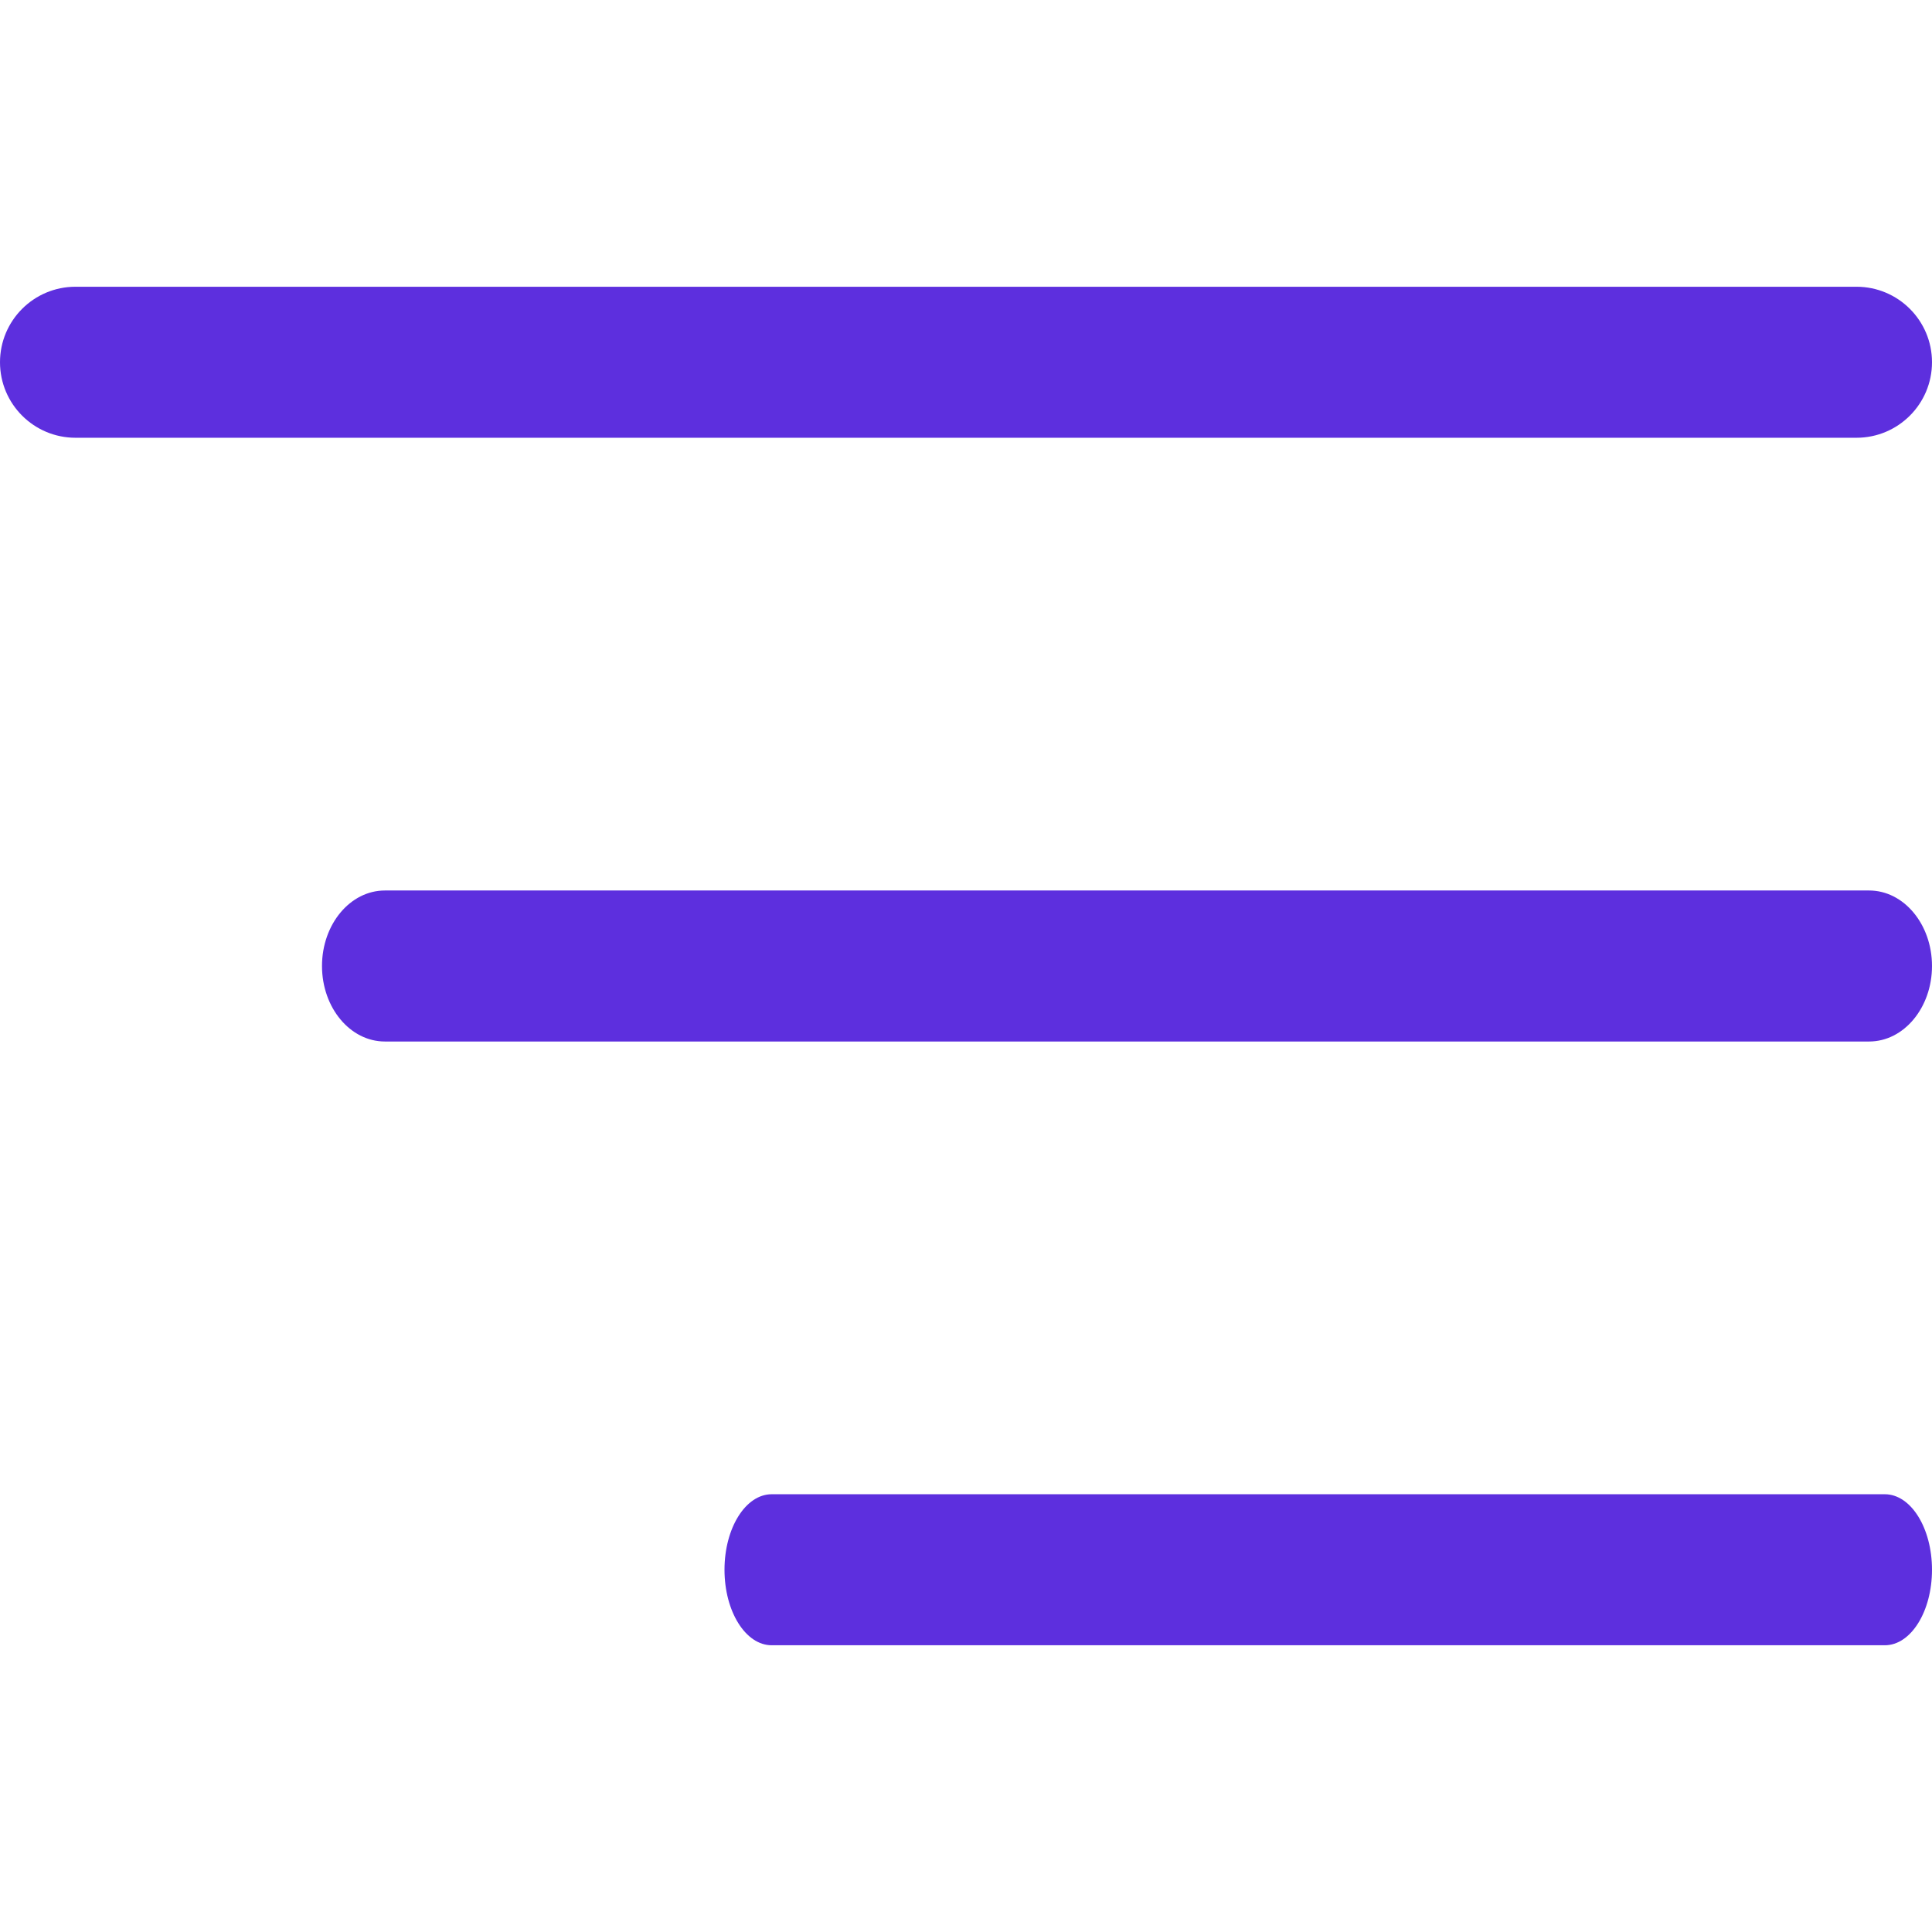
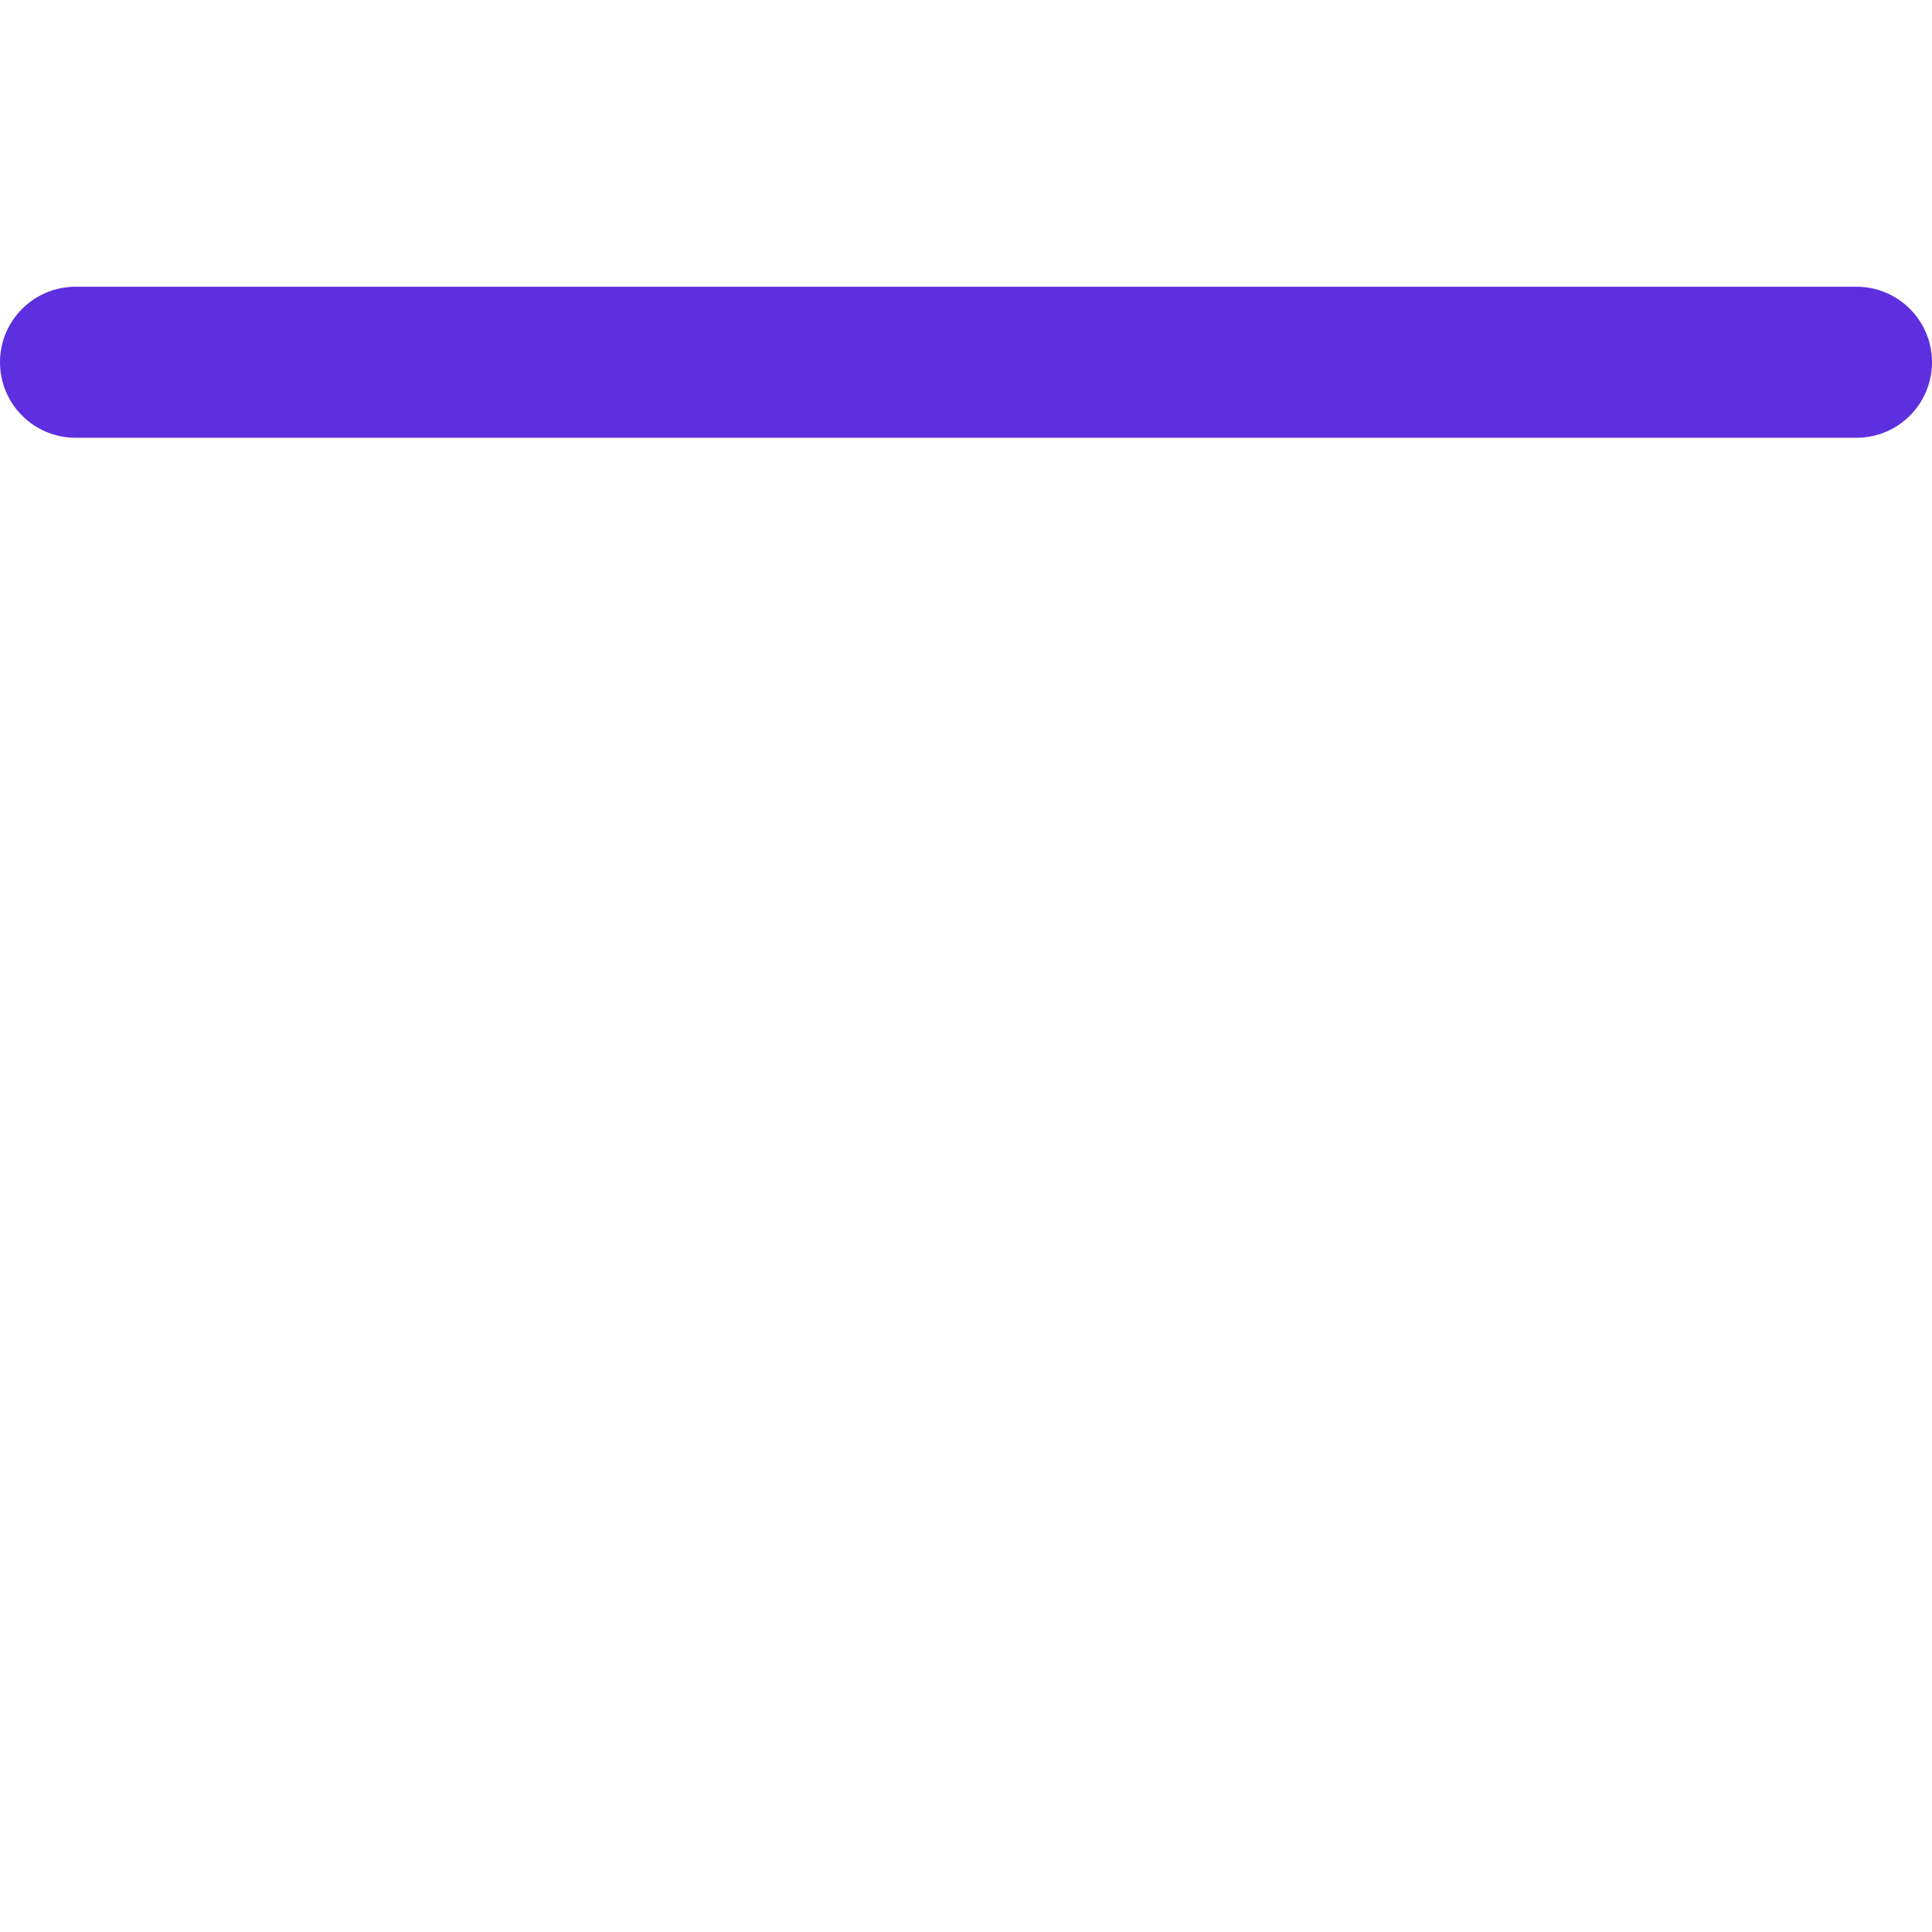
<svg xmlns="http://www.w3.org/2000/svg" width="24" height="24" viewBox="0 0 24 24" fill="none">
-   <path d="M4.781 11.062H23.219C23.65 11.062 24 11.482 24 12C24 12.518 23.65 12.938 23.219 12.938H4.781C4.35 12.938 4 12.518 4 12C4 11.482 4.35 11.062 4.781 11.062Z" fill="#5D2FDE" />
  <path d="M0.938 3.562H23.062C23.58 3.562 24 3.982 24 4.5C24 5.018 23.58 5.438 23.062 5.438H0.938C0.42 5.438 0 5.018 0 4.5C0 3.982 0.42 3.562 0.938 3.562Z" fill="#5D2FDE" />
-   <path d="M9.586 18.562H23.414C23.738 18.562 24 18.982 24 19.5C24 20.018 23.738 20.438 23.414 20.438H9.586C9.262 20.438 9 20.018 9 19.5C9 18.982 9.262 18.562 9.586 18.562Z" fill="#5D2FDE" />
</svg>